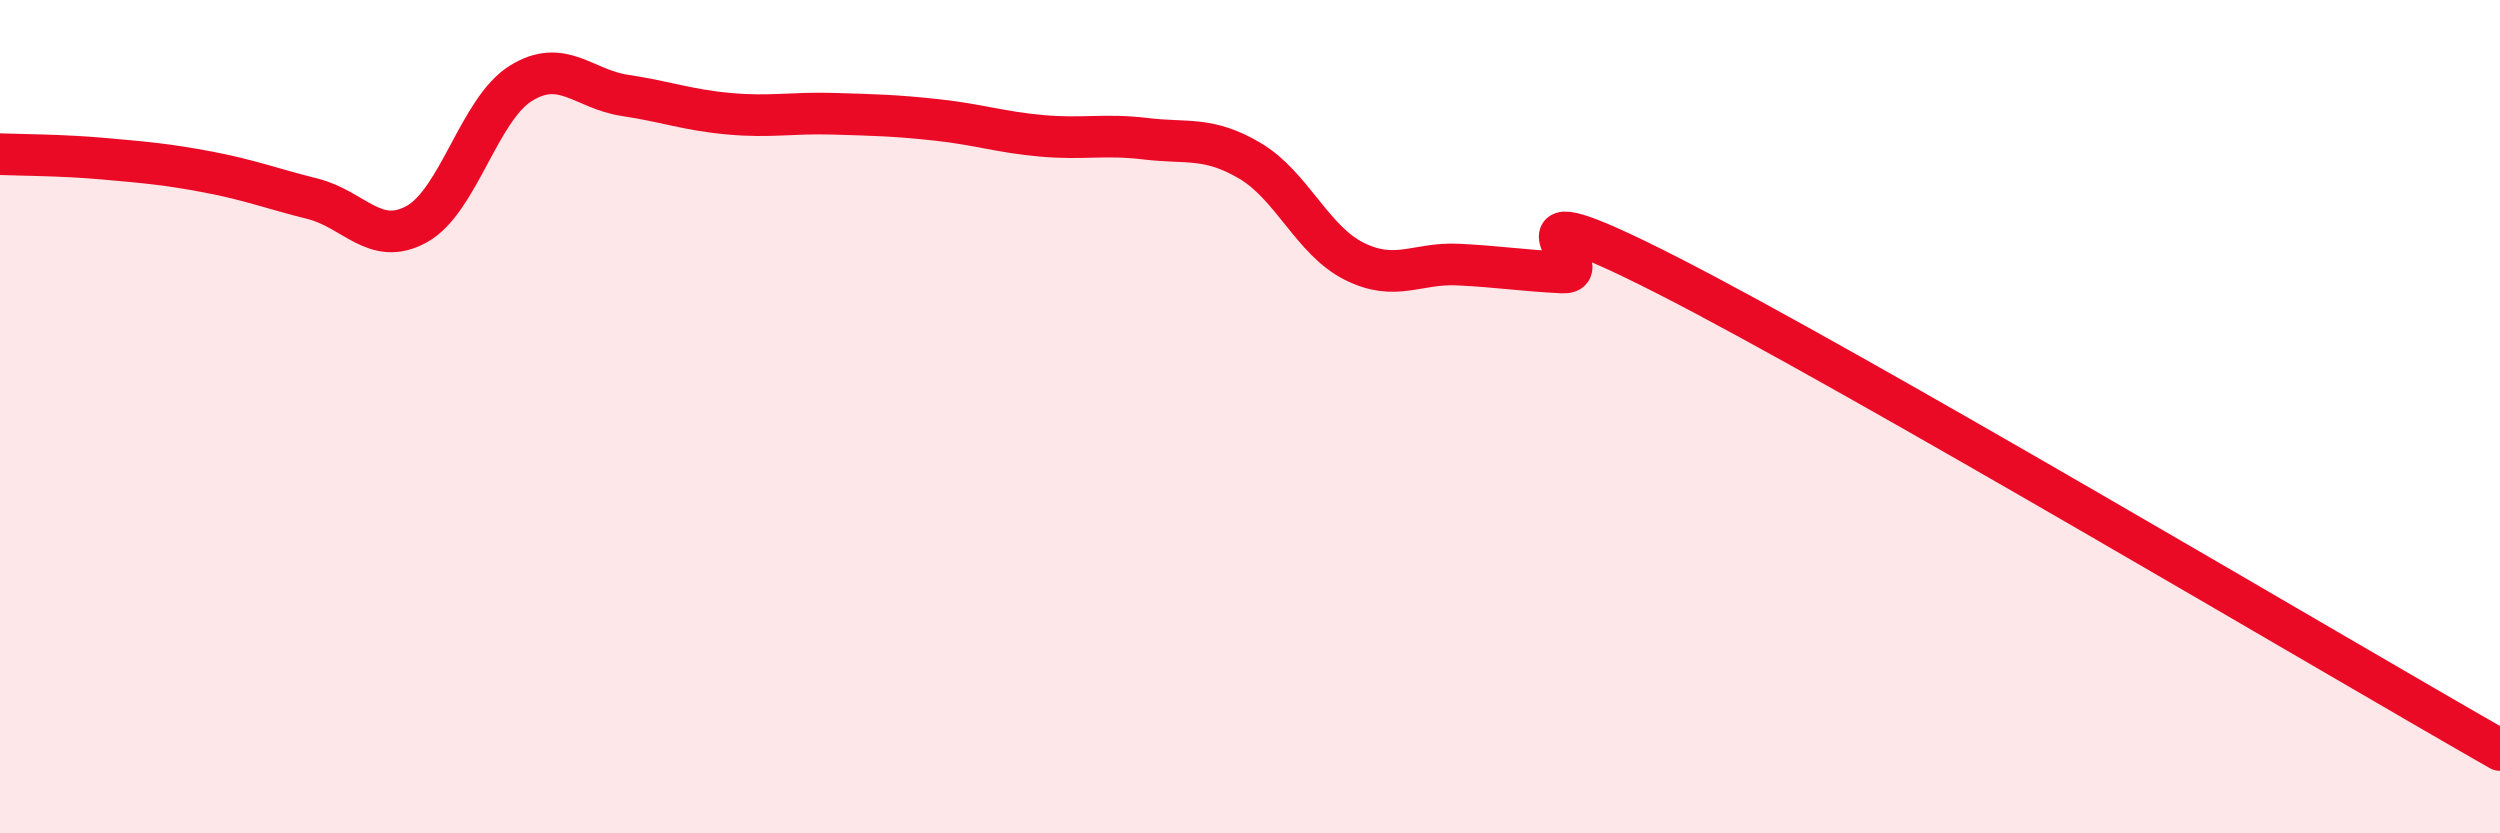
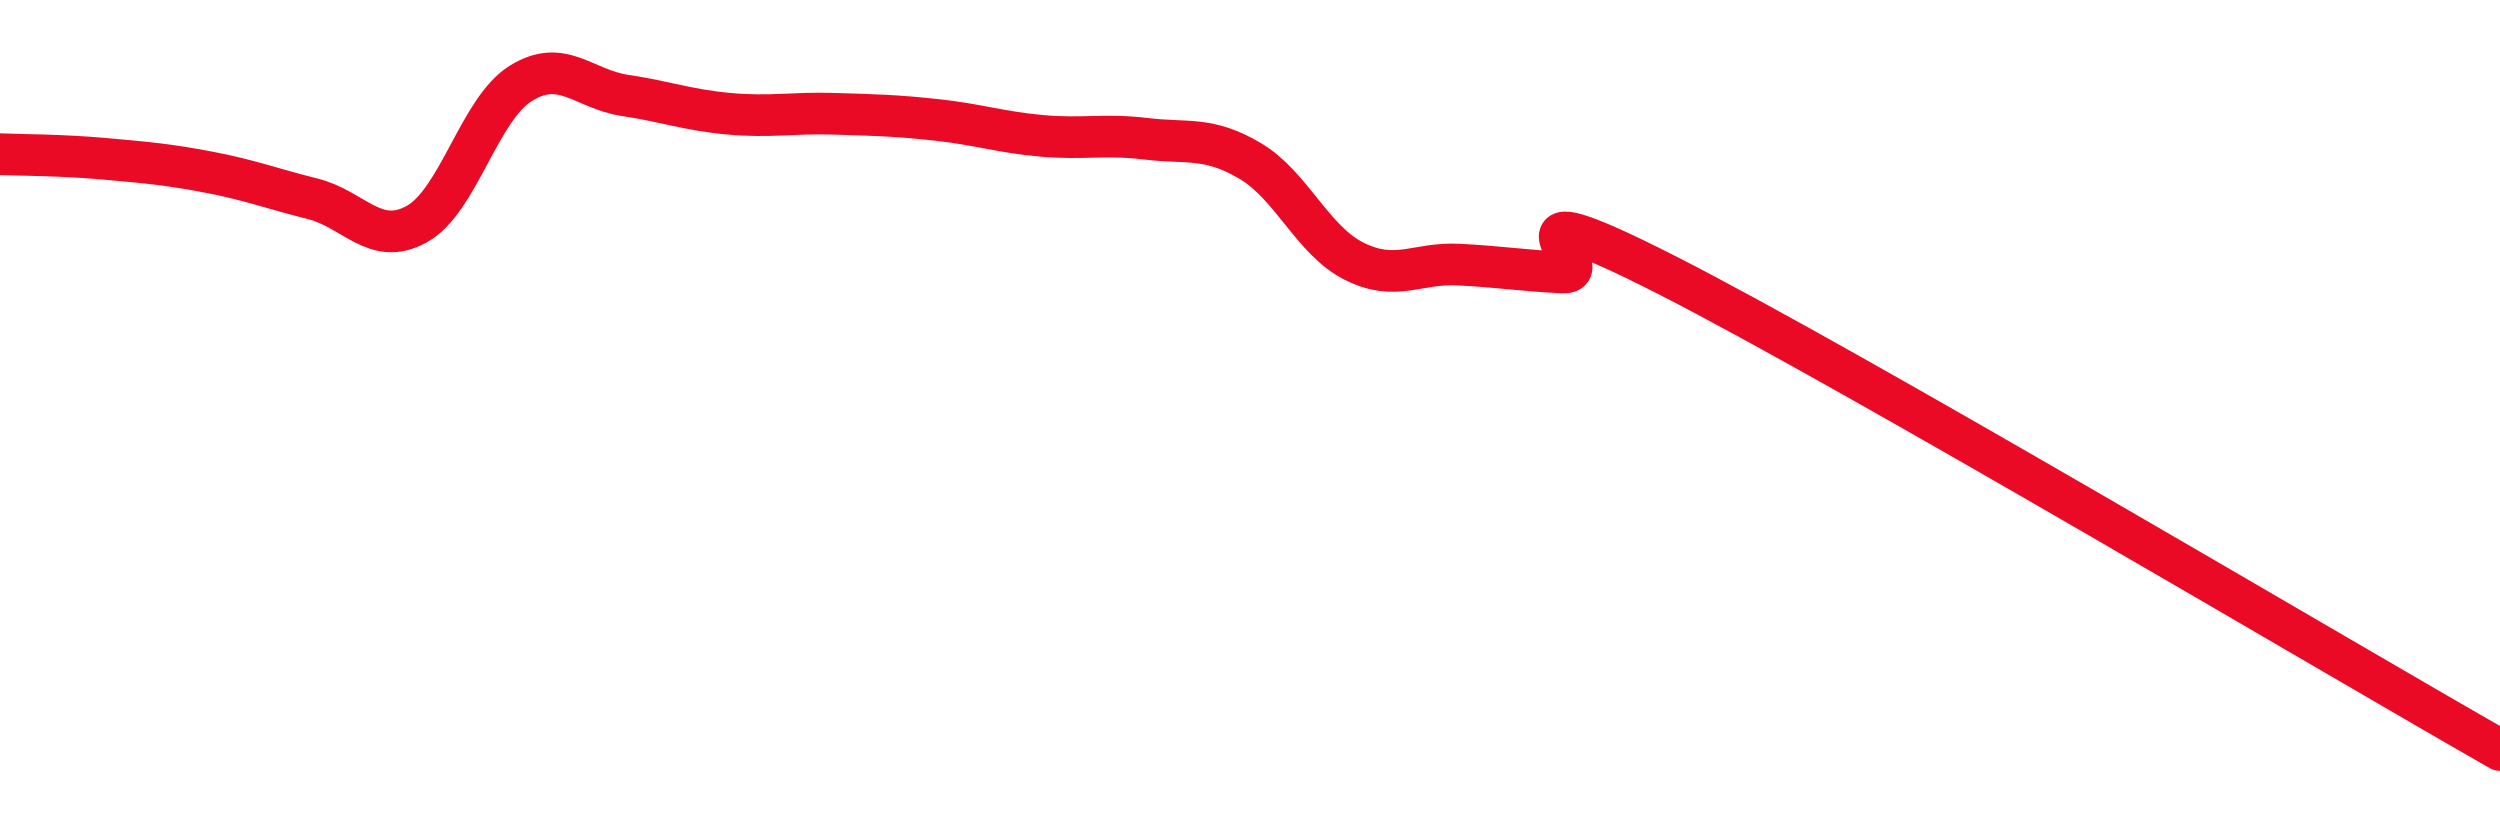
<svg xmlns="http://www.w3.org/2000/svg" width="60" height="20" viewBox="0 0 60 20">
-   <path d="M 0,3.7 C 0.5,3.72 1.5,3.72 2.5,3.81 C 3.5,3.9 4,3.94 5,4.13 C 6,4.32 6.5,4.52 7.5,4.77 C 8.5,5.02 9,5.93 10,5.38 C 11,4.83 11.5,2.62 12.5,2 C 13.5,1.38 14,2.14 15,2.29 C 16,2.44 16.5,2.64 17.5,2.73 C 18.5,2.82 19,2.7 20,2.73 C 21,2.76 21.5,2.77 22.5,2.88 C 23.5,2.99 24,3.17 25,3.26 C 26,3.35 26.5,3.21 27.5,3.33 C 28.5,3.45 29,3.27 30,3.86 C 31,4.45 31.5,5.77 32.5,6.27 C 33.5,6.77 34,6.3 35,6.35 C 36,6.4 36.5,6.49 37.5,6.54 C 38.5,6.59 35.5,4.31 40,6.6 C 44.5,8.89 56,15.72 60,18L60 20L0 20Z" fill="#EB0A25" opacity="0.1" stroke-linecap="round" stroke-linejoin="round" />
  <path d="M 0,3.7 C 0.5,3.72 1.5,3.72 2.5,3.81 C 3.5,3.9 4,3.94 5,4.13 C 6,4.32 6.5,4.52 7.5,4.77 C 8.5,5.02 9,5.93 10,5.38 C 11,4.83 11.5,2.62 12.5,2 C 13.5,1.38 14,2.14 15,2.29 C 16,2.44 16.5,2.64 17.5,2.73 C 18.5,2.82 19,2.7 20,2.73 C 21,2.76 21.5,2.77 22.5,2.88 C 23.5,2.99 24,3.17 25,3.26 C 26,3.35 26.5,3.21 27.5,3.33 C 28.5,3.45 29,3.27 30,3.86 C 31,4.45 31.5,5.77 32.5,6.27 C 33.5,6.77 34,6.3 35,6.35 C 36,6.4 36.5,6.49 37.5,6.54 C 38.5,6.59 35.5,4.31 40,6.6 C 44.5,8.89 56,15.72 60,18" stroke="#EB0A25" stroke-width="1" fill="none" stroke-linecap="round" stroke-linejoin="round" />
</svg>